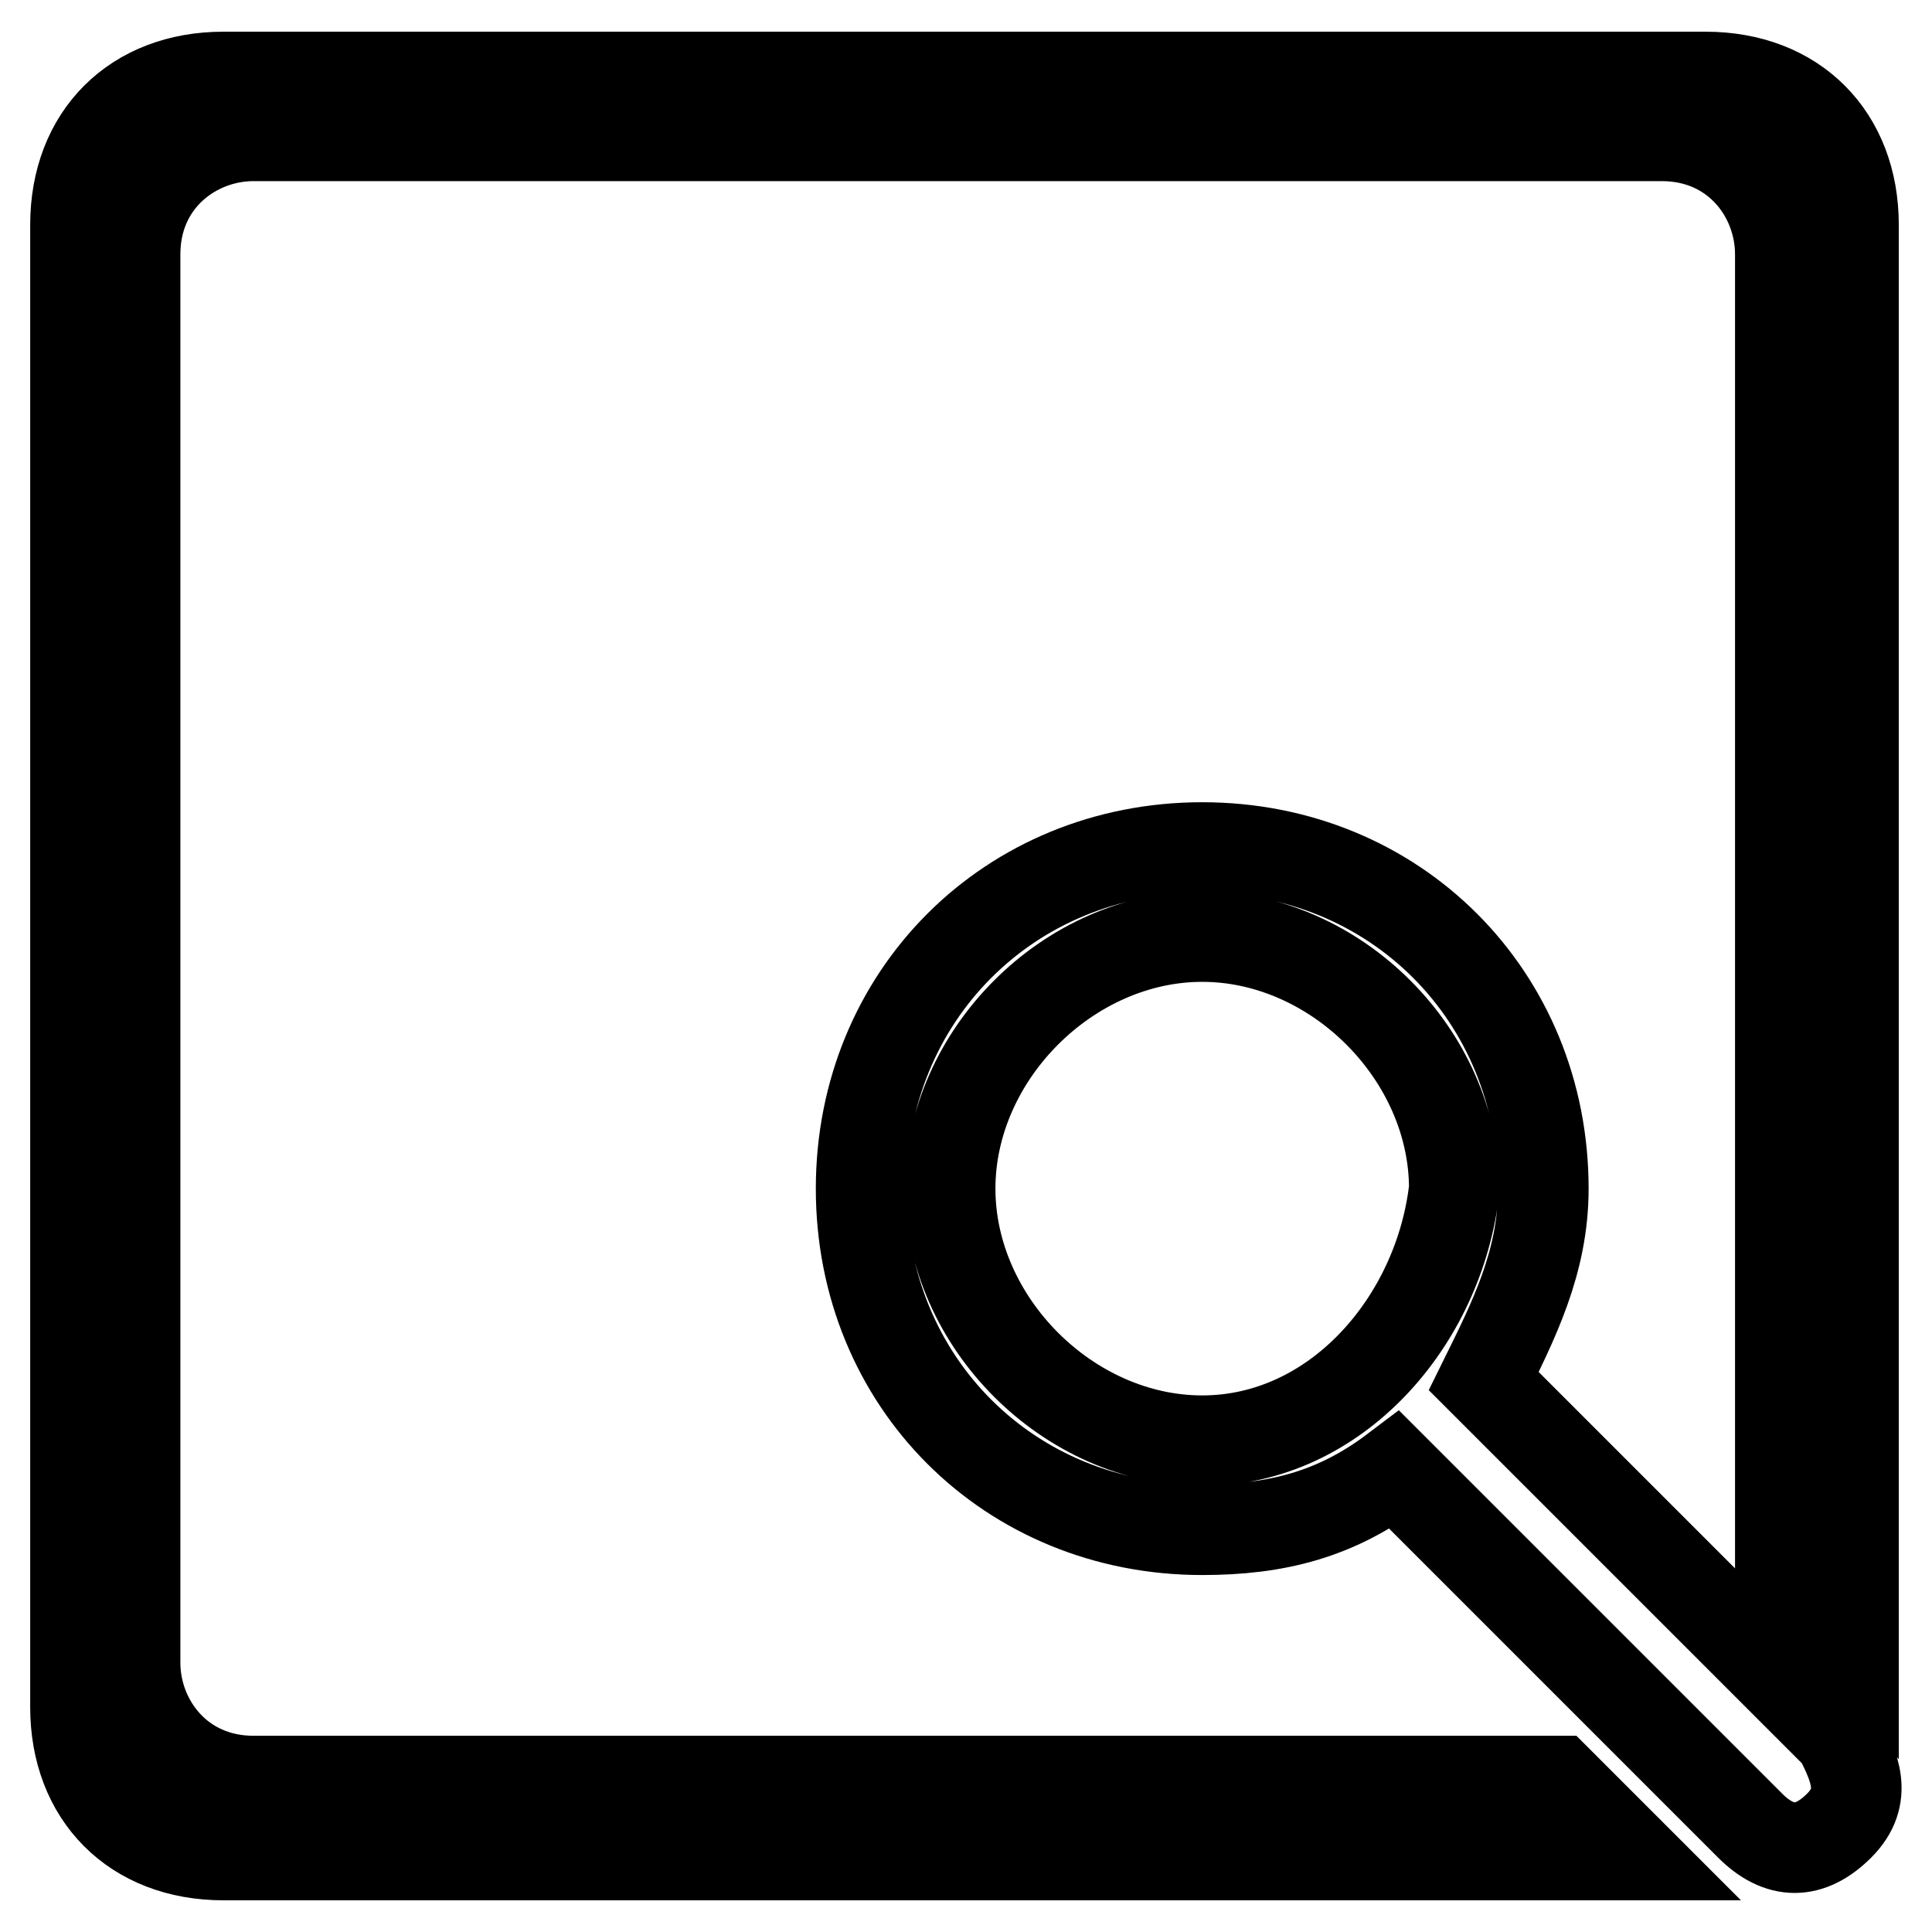
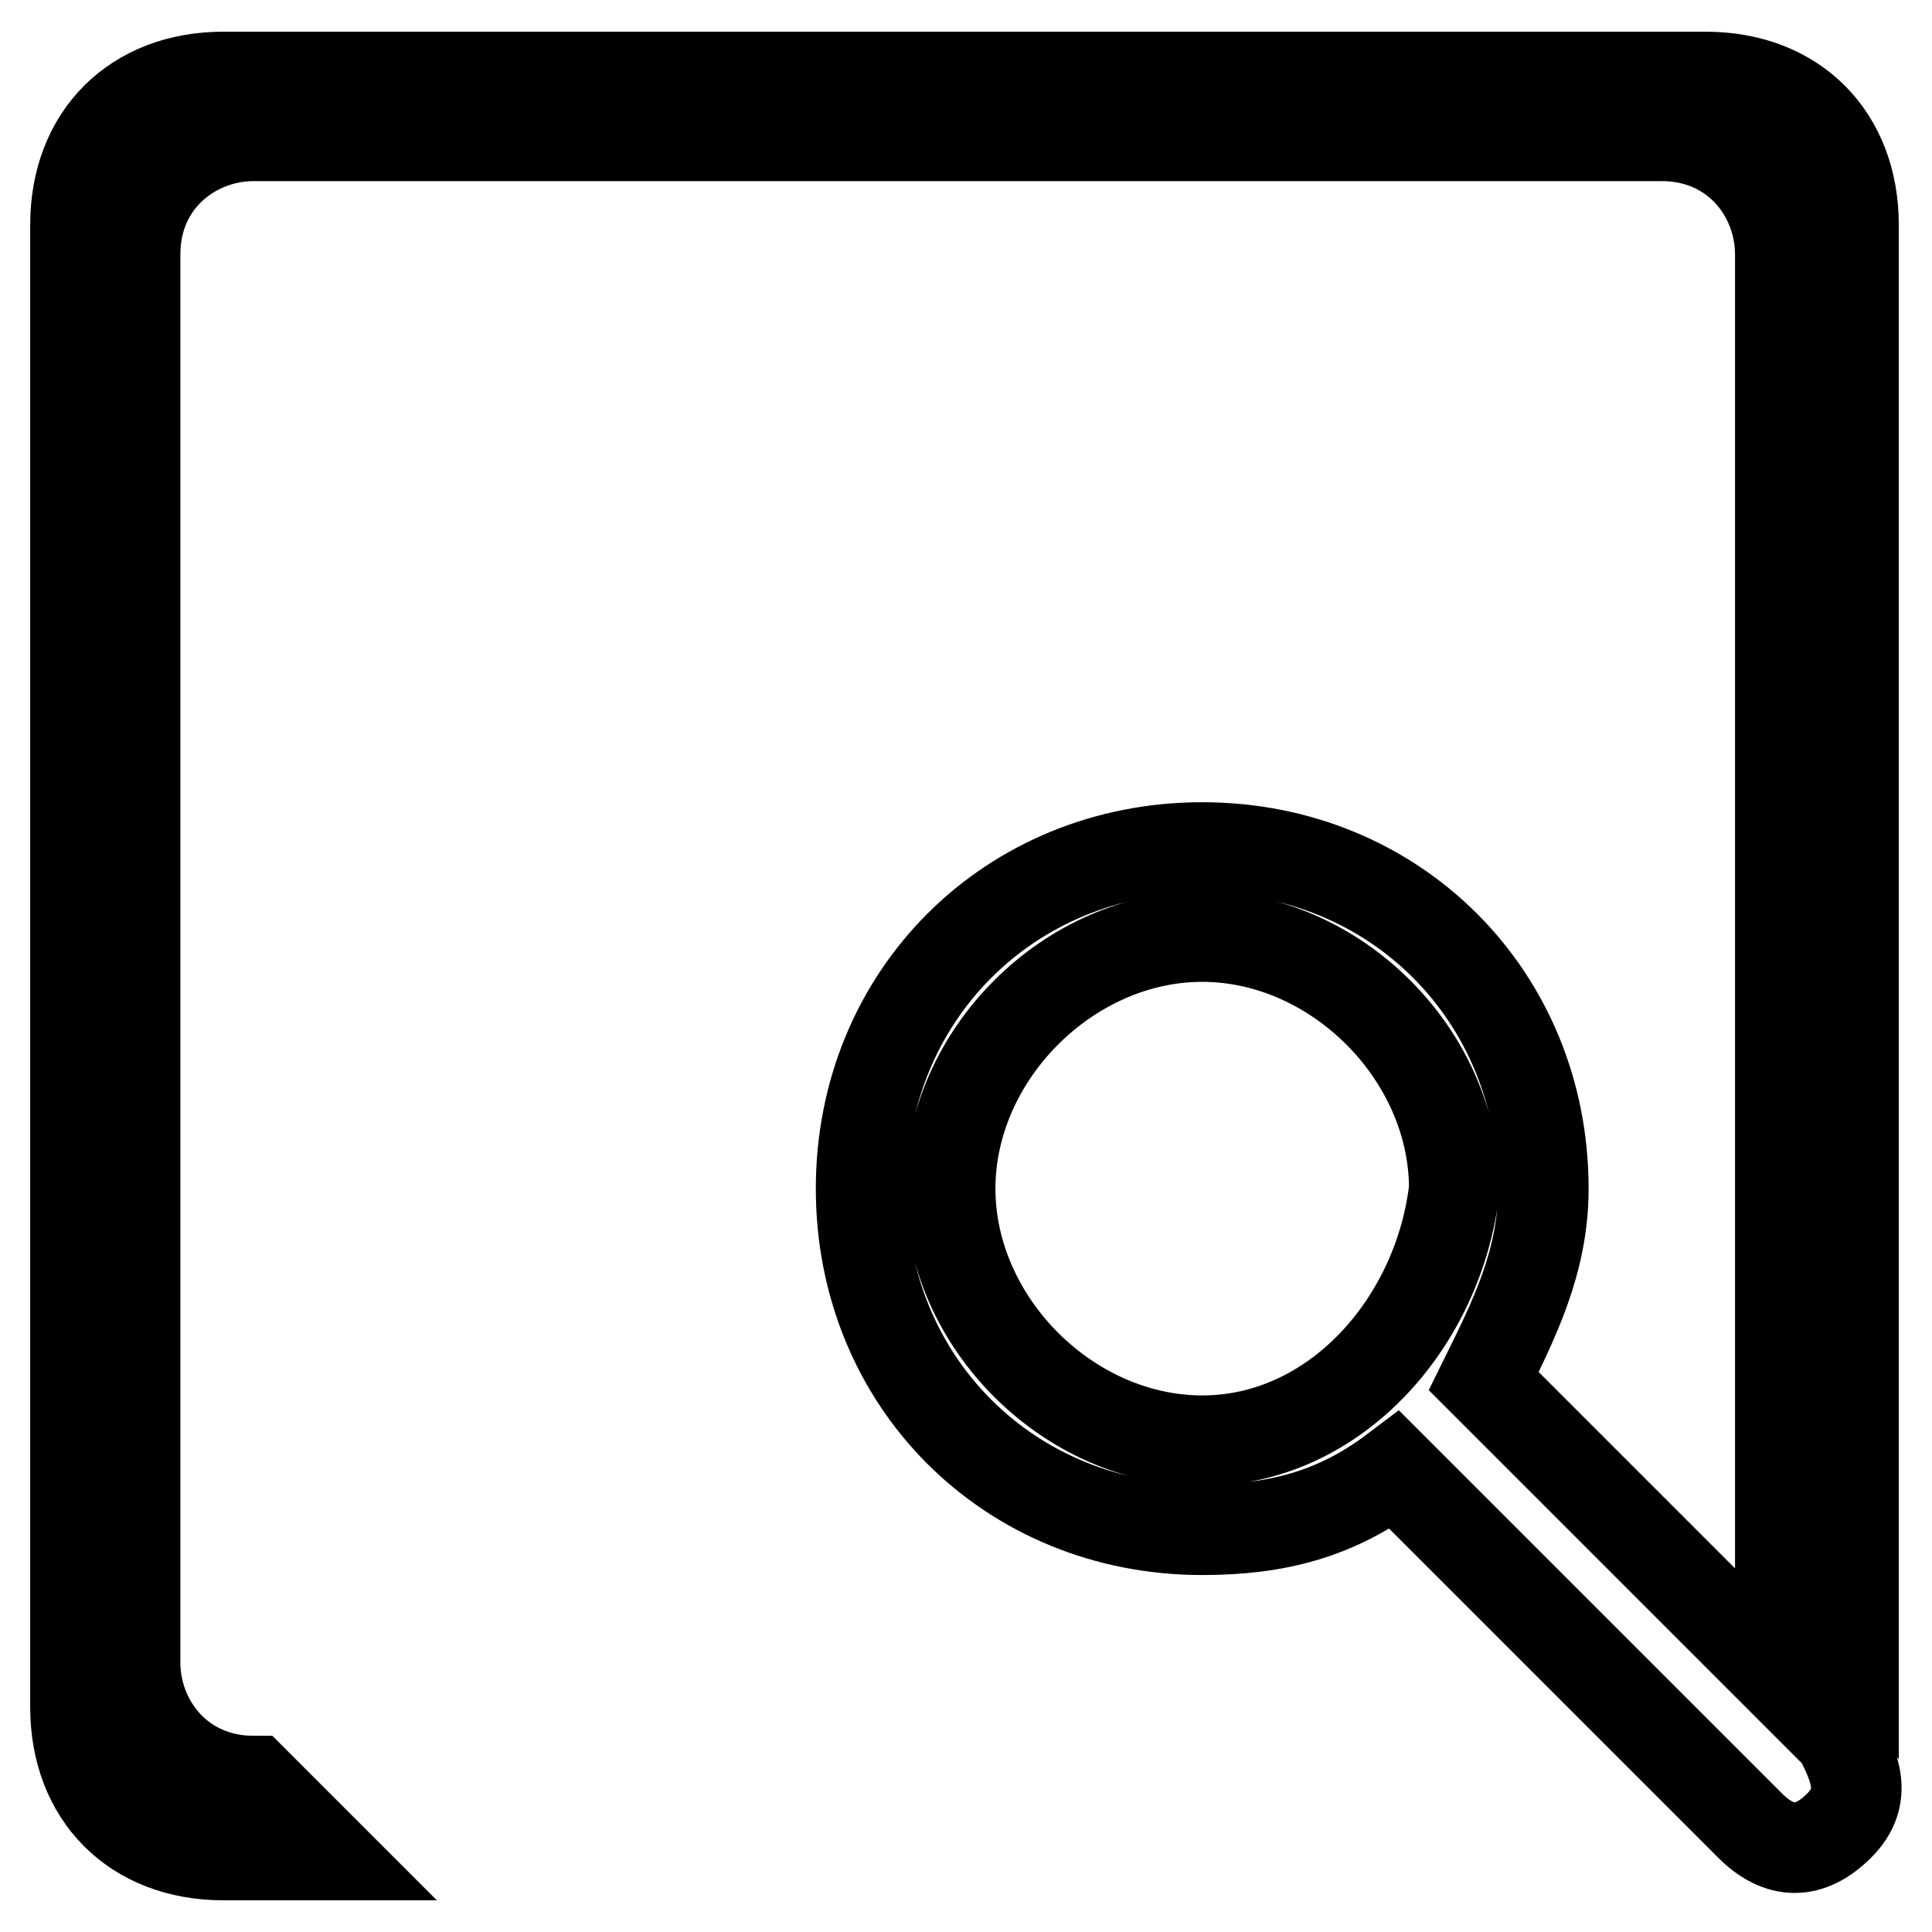
<svg xmlns="http://www.w3.org/2000/svg" version="1.1" x="0px" y="0px" viewBox="0 0 256 256" enable-background="new 0 0 256 256" xml:space="preserve">
  <g>
-     <path stroke-width="12" fill-opacity="0" stroke="#000000" d="M243.7,230.1L196.6,183c3.9-7.9,7.9-15.7,7.9-25.5c0-25.5-19.6-45.2-45.2-45.2c-25.5,0-45.2,19.6-45.2,45.2 s19.6,45.2,45.2,45.2c9.8,0,17.7-2,25.5-7.9l47.1,47.1c3.9,3.9,7.9,3.9,11.8,0S245.7,234.1,243.7,230.1z M159.3,190.9 c-17.7,0-33.4-15.7-33.4-33.4s15.7-33.4,33.4-33.4c17.7,0,33.4,15.7,33.4,33.4C190.7,175.1,177,190.9,159.3,190.9z M235.9,208.5 V33.7c0-7.9-5.9-15.7-15.7-15.7H33.6c-7.9,0-15.7,5.9-15.7,15.7v186.6c0,7.9,5.9,15.7,15.7,15.7h172.8l9.8,9.8H29.6 c-11.8,0-19.6-7.9-19.6-19.6V29.8c0-11.8,7.9-19.6,19.6-19.6h196.4c11.8,0,19.6,7.9,19.6,19.6v188.6L235.9,208.5z" />
+     <path stroke-width="12" fill-opacity="0" stroke="#000000" d="M243.7,230.1L196.6,183c3.9-7.9,7.9-15.7,7.9-25.5c0-25.5-19.6-45.2-45.2-45.2c-25.5,0-45.2,19.6-45.2,45.2 s19.6,45.2,45.2,45.2c9.8,0,17.7-2,25.5-7.9l47.1,47.1c3.9,3.9,7.9,3.9,11.8,0S245.7,234.1,243.7,230.1z M159.3,190.9 c-17.7,0-33.4-15.7-33.4-33.4s15.7-33.4,33.4-33.4c17.7,0,33.4,15.7,33.4,33.4C190.7,175.1,177,190.9,159.3,190.9z M235.9,208.5 V33.7c0-7.9-5.9-15.7-15.7-15.7H33.6c-7.9,0-15.7,5.9-15.7,15.7v186.6c0,7.9,5.9,15.7,15.7,15.7l9.8,9.8H29.6 c-11.8,0-19.6-7.9-19.6-19.6V29.8c0-11.8,7.9-19.6,19.6-19.6h196.4c11.8,0,19.6,7.9,19.6,19.6v188.6L235.9,208.5z" />
  </g>
</svg>